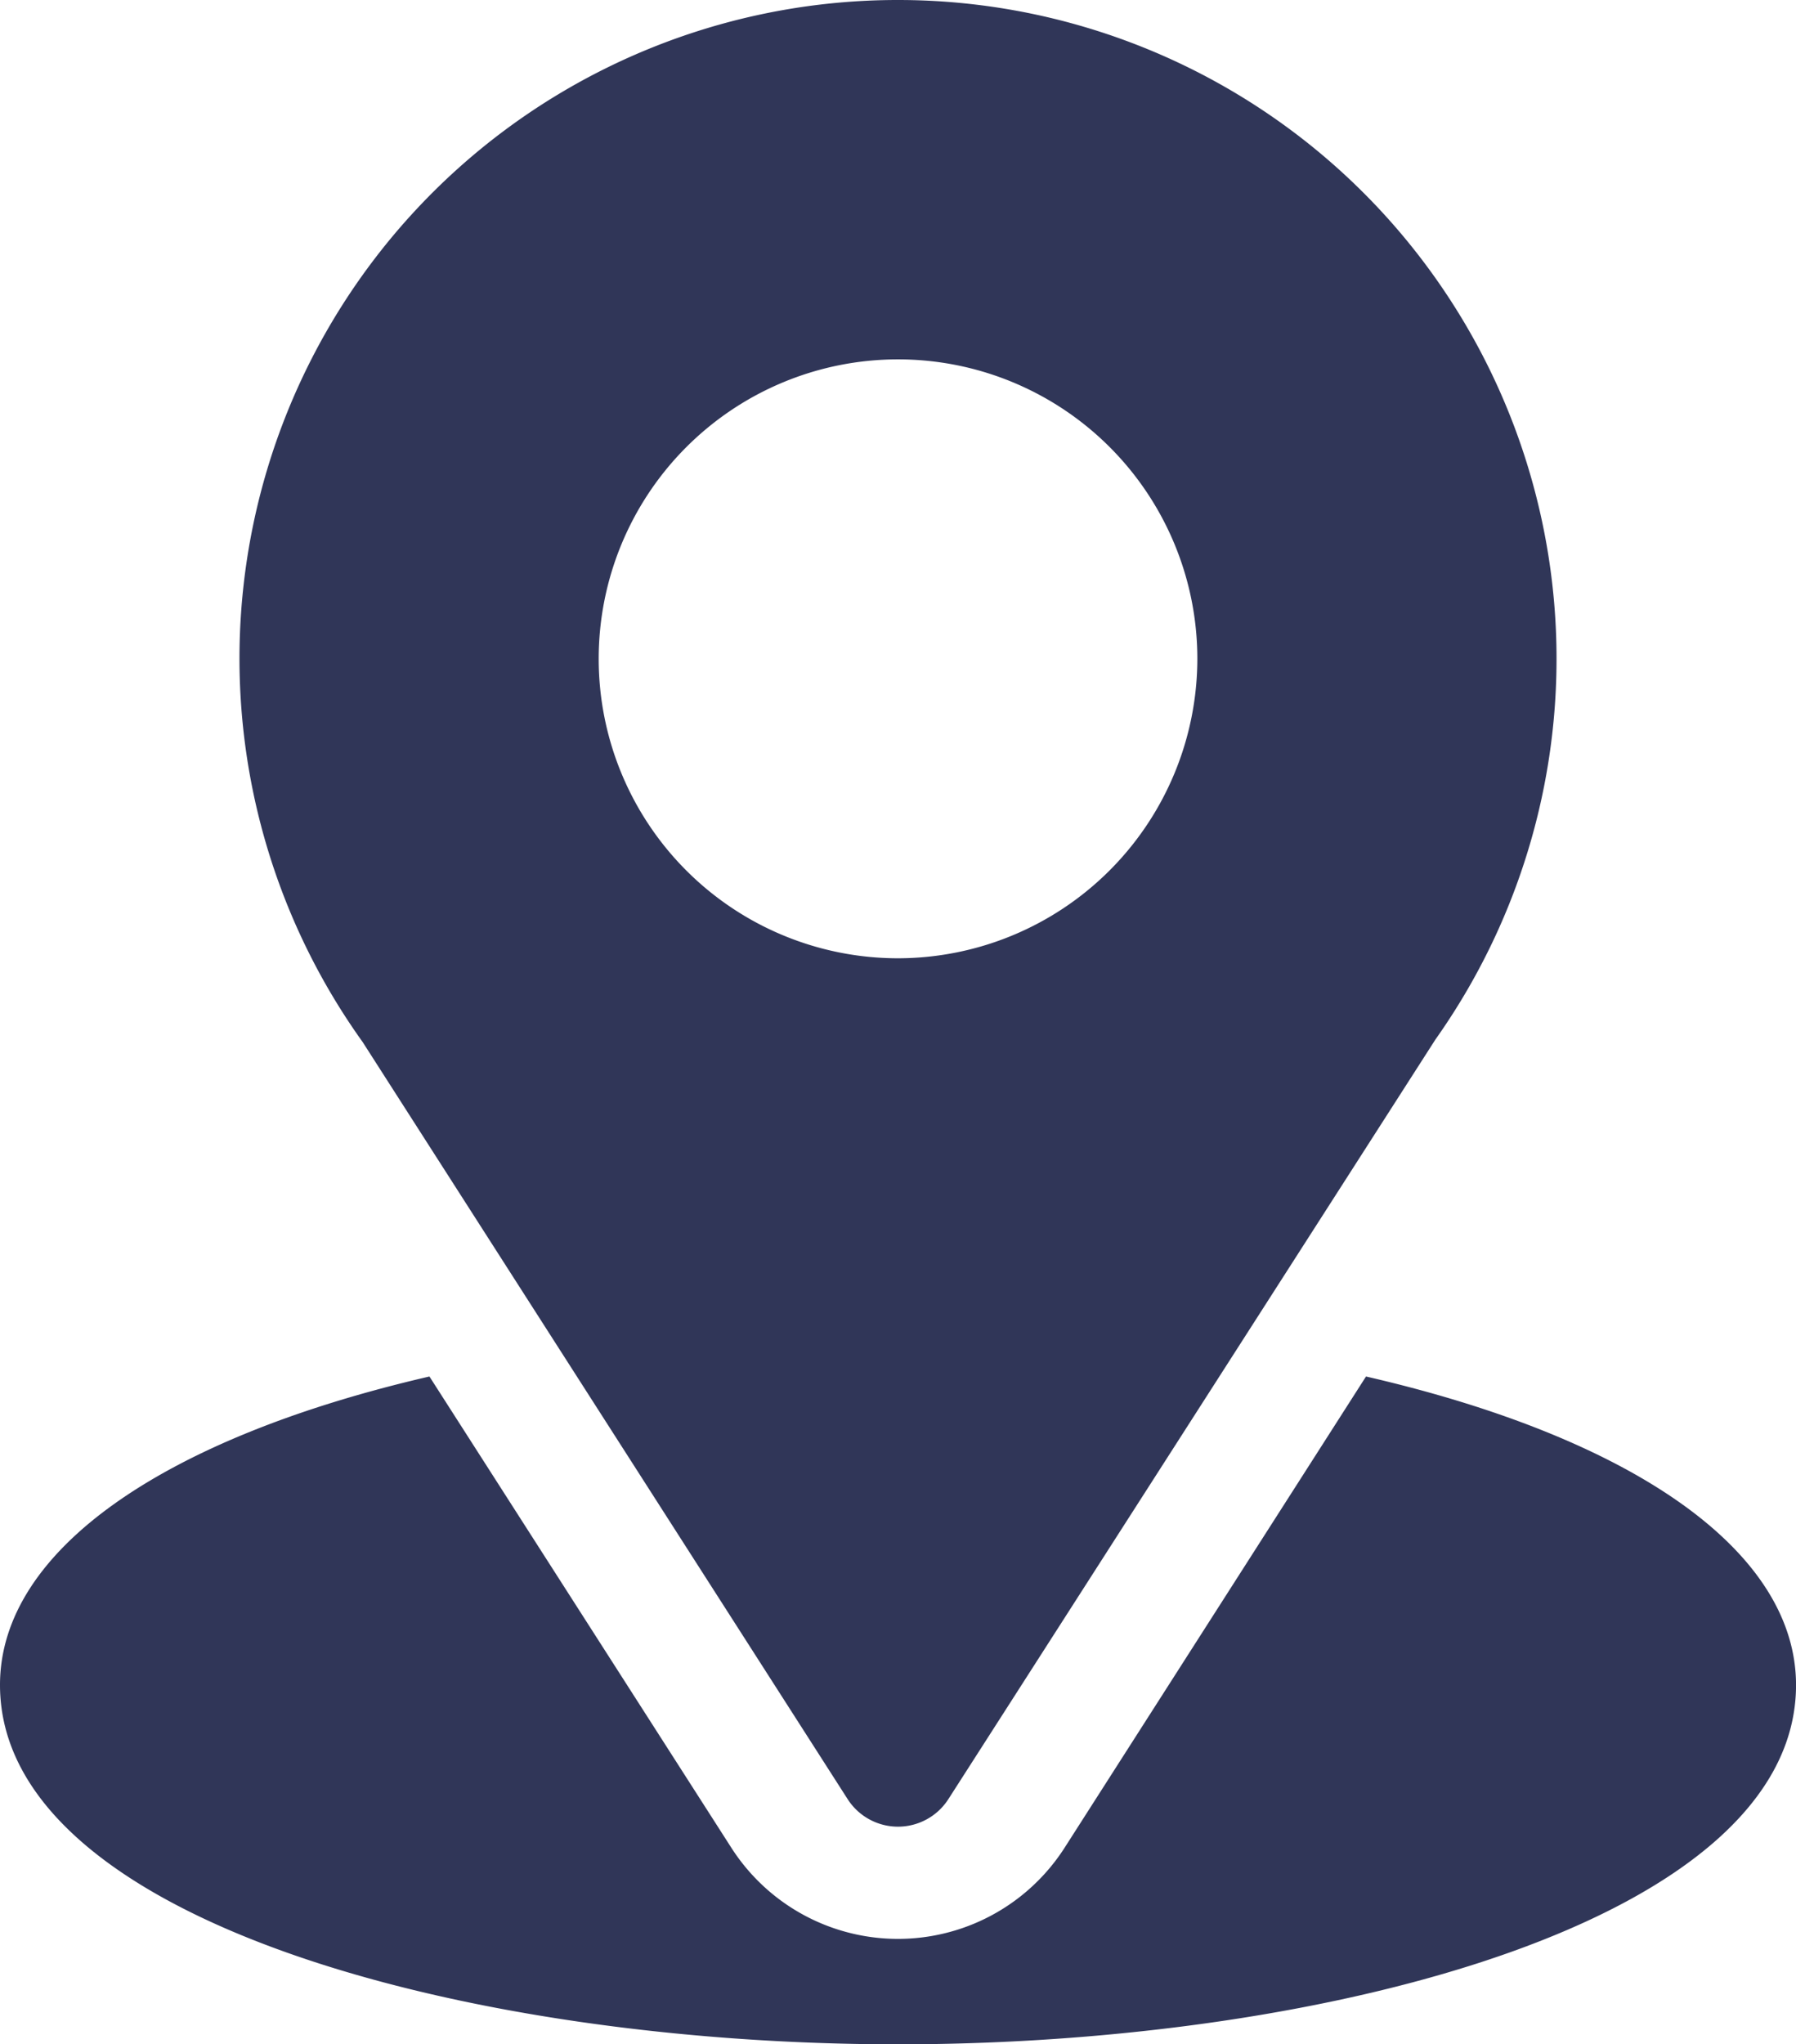
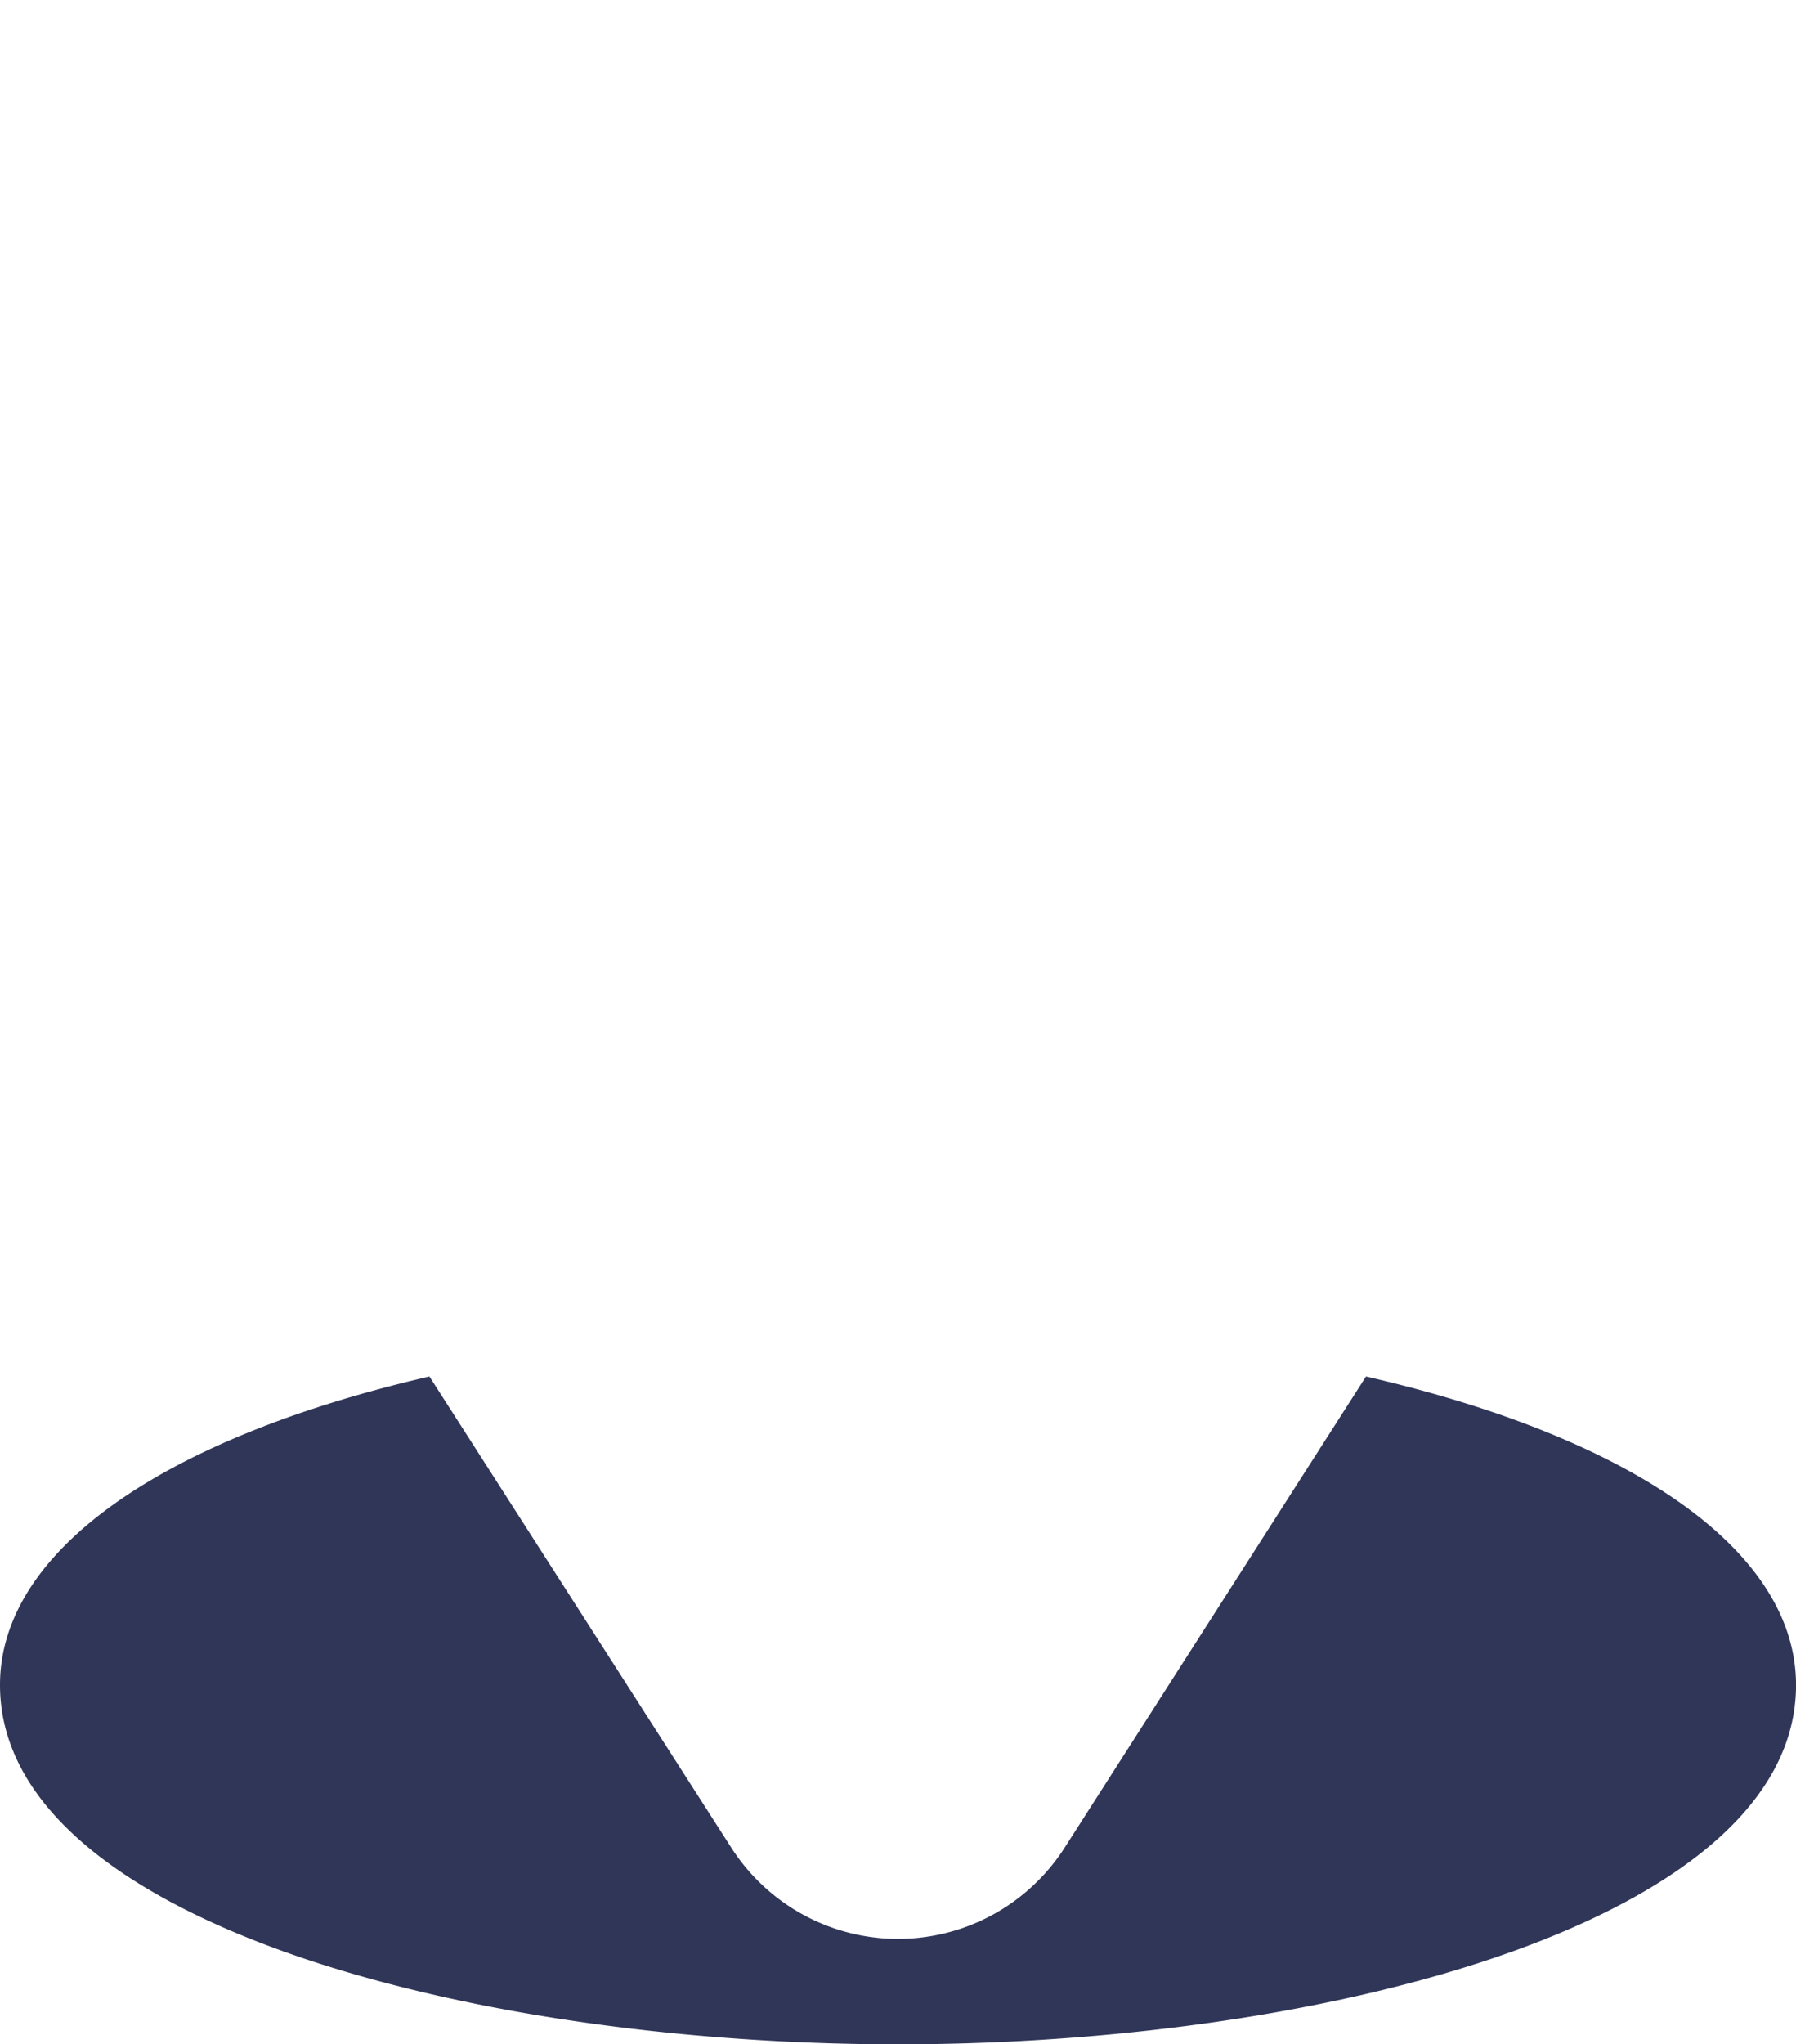
<svg xmlns="http://www.w3.org/2000/svg" width="45.703" height="52" viewBox="0 0 45.703 52">
  <g id="cta-2-maps" transform="translate(-31)">
    <g id="Group_11963" data-name="Group 11963" transform="translate(37.094)">
      <g id="Group_11962" data-name="Group 11962">
-         <path id="Path_36404" data-name="Path 36404" d="M107.758,0A16.75,16.75,0,0,0,94.136,26.508l12.339,19.254a1.523,1.523,0,0,0,2.565,0l12.393-19.32A16.757,16.757,0,0,0,107.758,0Zm0,24.375a7.617,7.617,0,1,1,7.617-7.617A7.626,7.626,0,0,1,107.758,24.375Z" transform="translate(-91)" fill="#303658" />
-       </g>
+         </g>
    </g>
    <g id="Group_11965" data-name="Group 11965" transform="translate(31 35.008)">
      <g id="Group_11964" data-name="Group 11964">
-         <path id="Path_36405" data-name="Path 36405" d="M65.761,344.7,58.09,356.688a5.037,5.037,0,0,1-8.479,0L41.928,344.7C35.168,346.261,31,349.125,31,352.546c0,5.938,11.774,9.141,22.852,9.141s22.852-3.2,22.852-9.141C76.7,349.122,72.53,346.257,65.761,344.7Z" transform="translate(-31 -344.695)" fill="#303658" />
+         <path id="Path_36405" data-name="Path 36405" d="M65.761,344.7,58.09,356.688a5.037,5.037,0,0,1-8.479,0L41.928,344.7C35.168,346.261,31,349.125,31,352.546c0,5.938,11.774,9.141,22.852,9.141s22.852-3.2,22.852-9.141C76.7,349.122,72.53,346.257,65.761,344.7" transform="translate(-31 -344.695)" fill="#303658" />
      </g>
    </g>
  </g>
</svg>